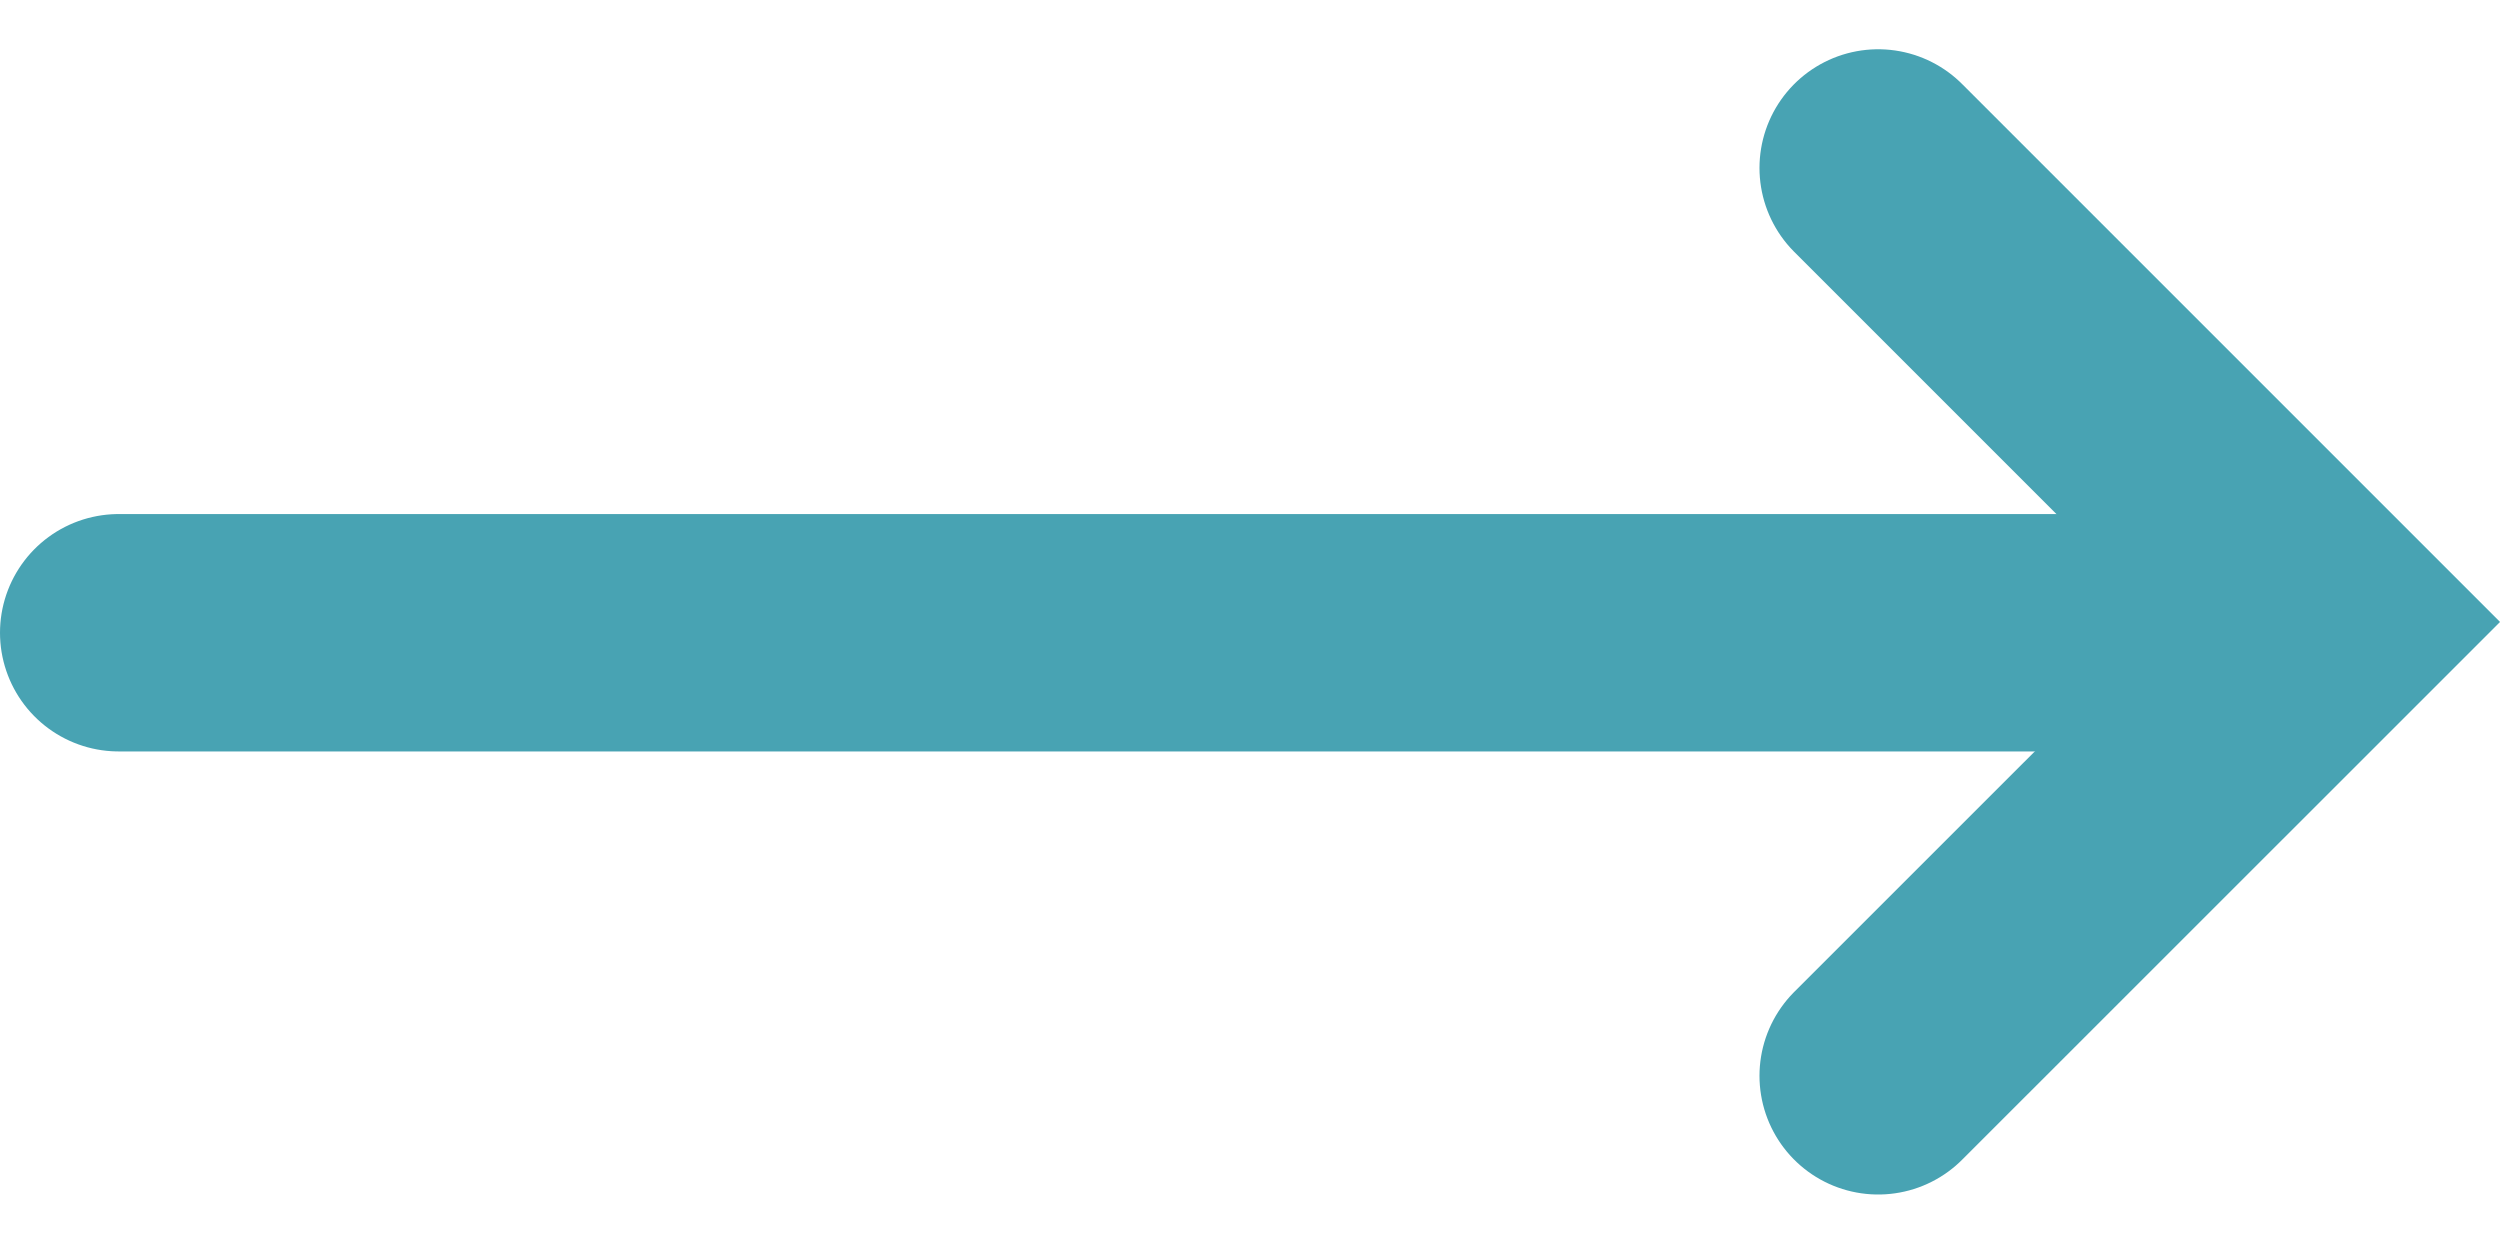
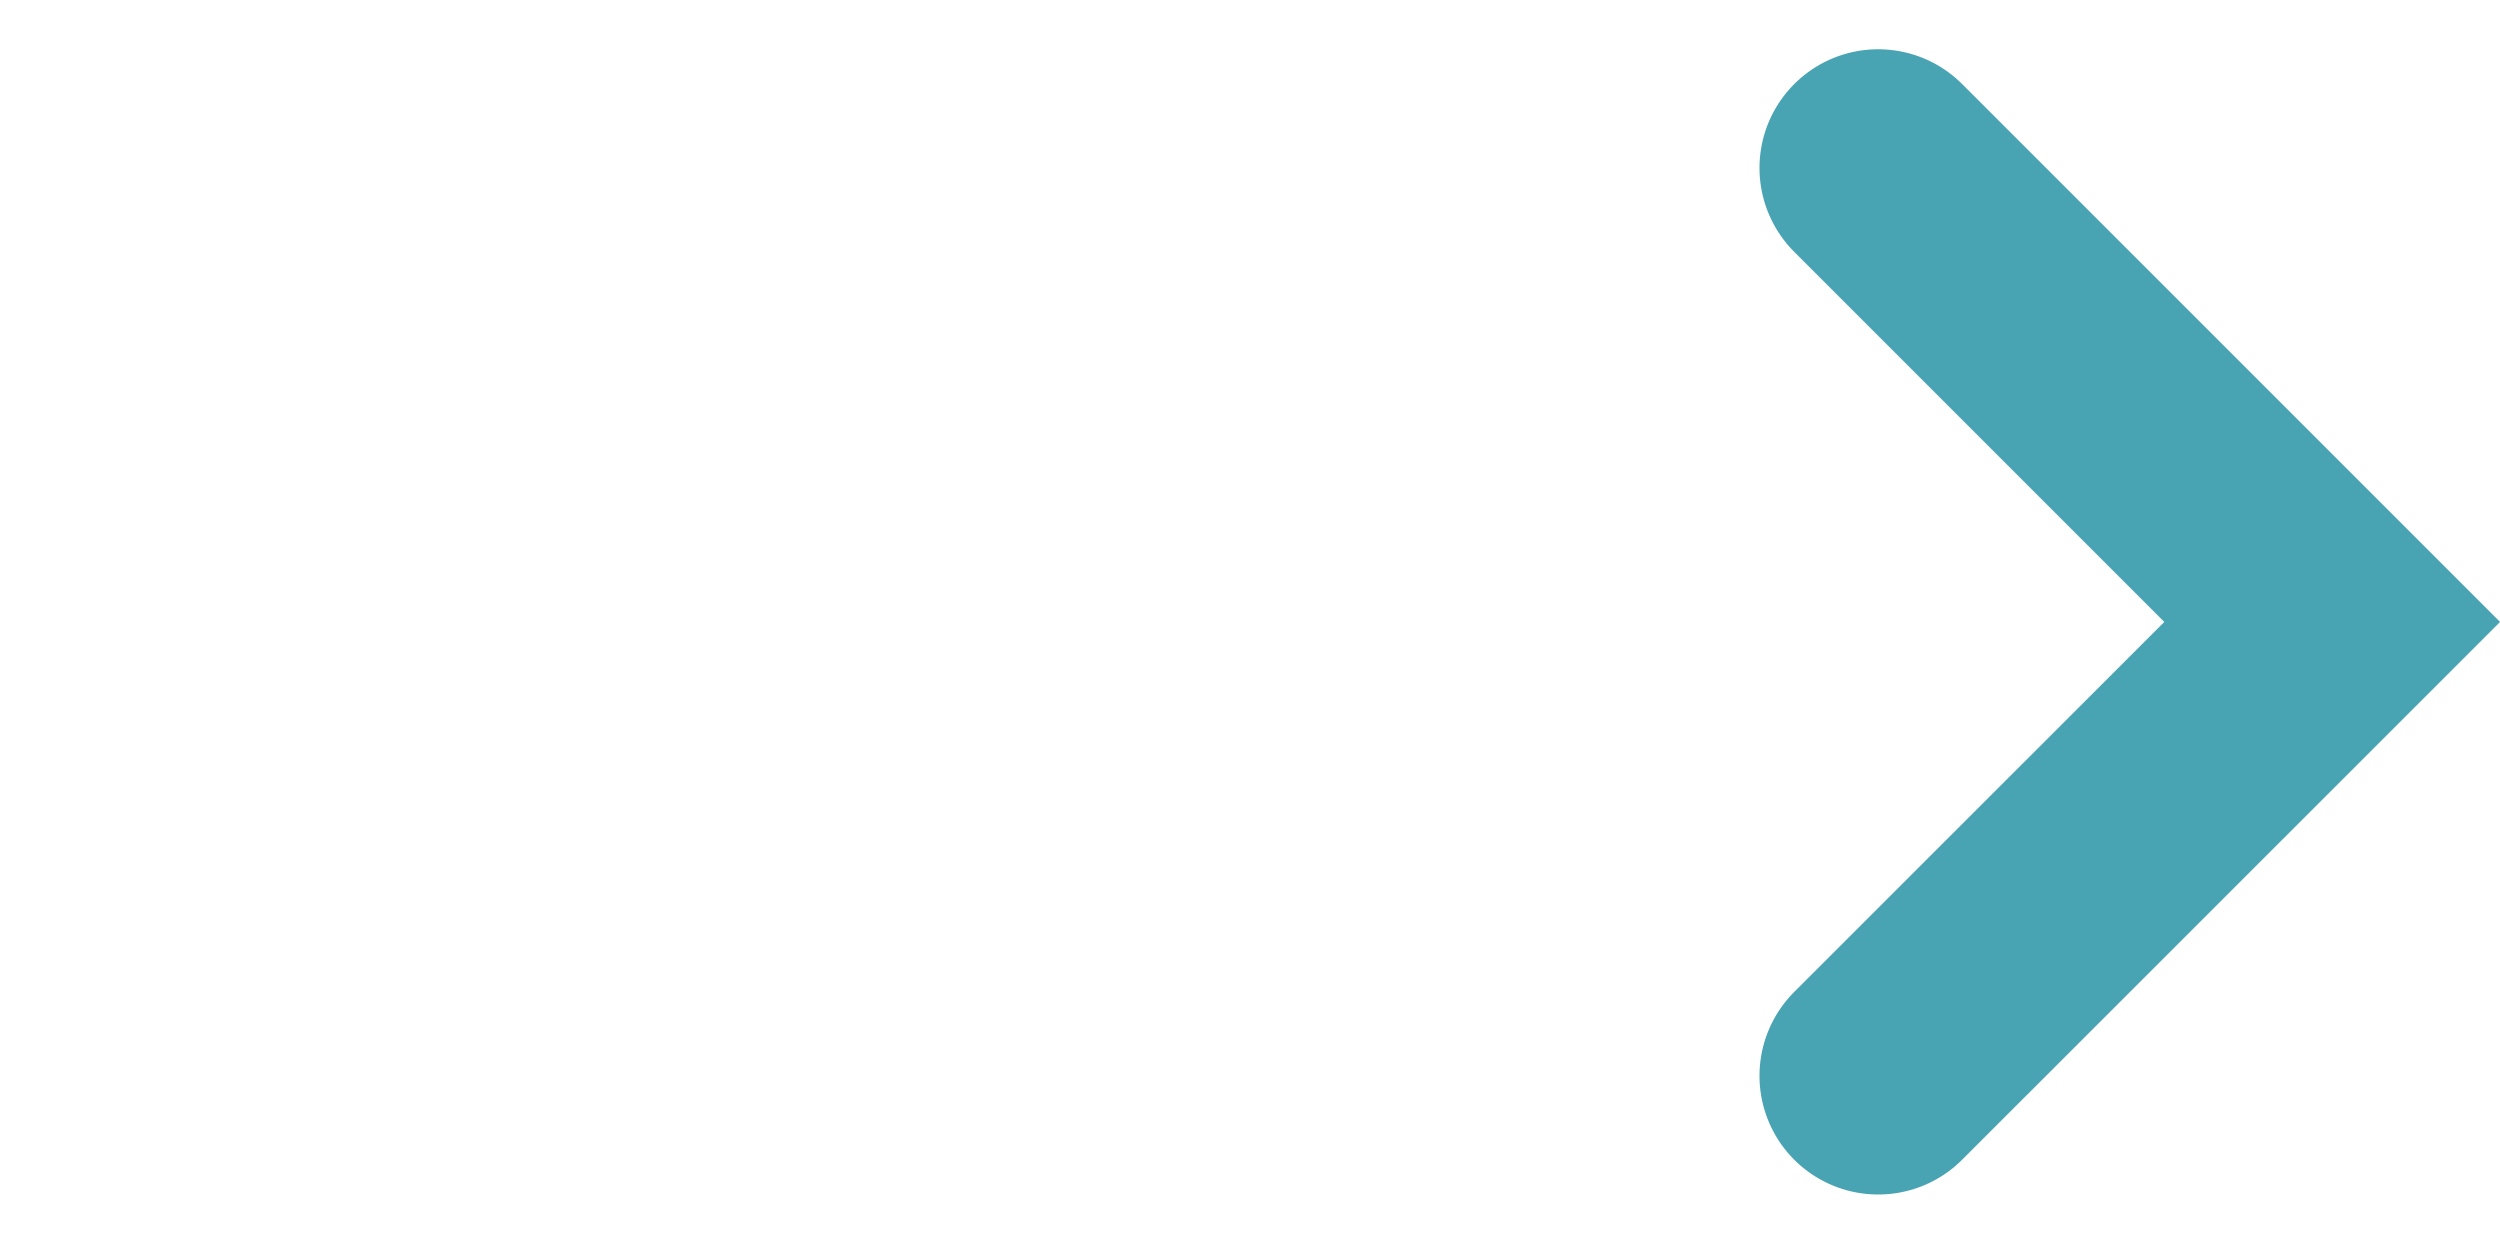
<svg xmlns="http://www.w3.org/2000/svg" width="21.063" height="10.478" viewBox="0 0 21.063 10.478">
  <g id="Group_6691" data-name="Group 6691" transform="translate(-276.5 -6233.585)">
    <path id="Path_39848" data-name="Path 39848" d="M105,131.26l3.825,3.825L105,138.909" transform="translate(187.324 6103.74)" fill="none" stroke="#48a3b3" stroke-linecap="round" stroke-miterlimit="10" stroke-width="2" />
-     <path id="Path_39849" data-name="Path 39849" d="M17.23,0H0" transform="translate(277.5 6238.916)" fill="none" stroke="#48a3b3" stroke-linecap="round" stroke-width="2" />
  </g>
</svg>